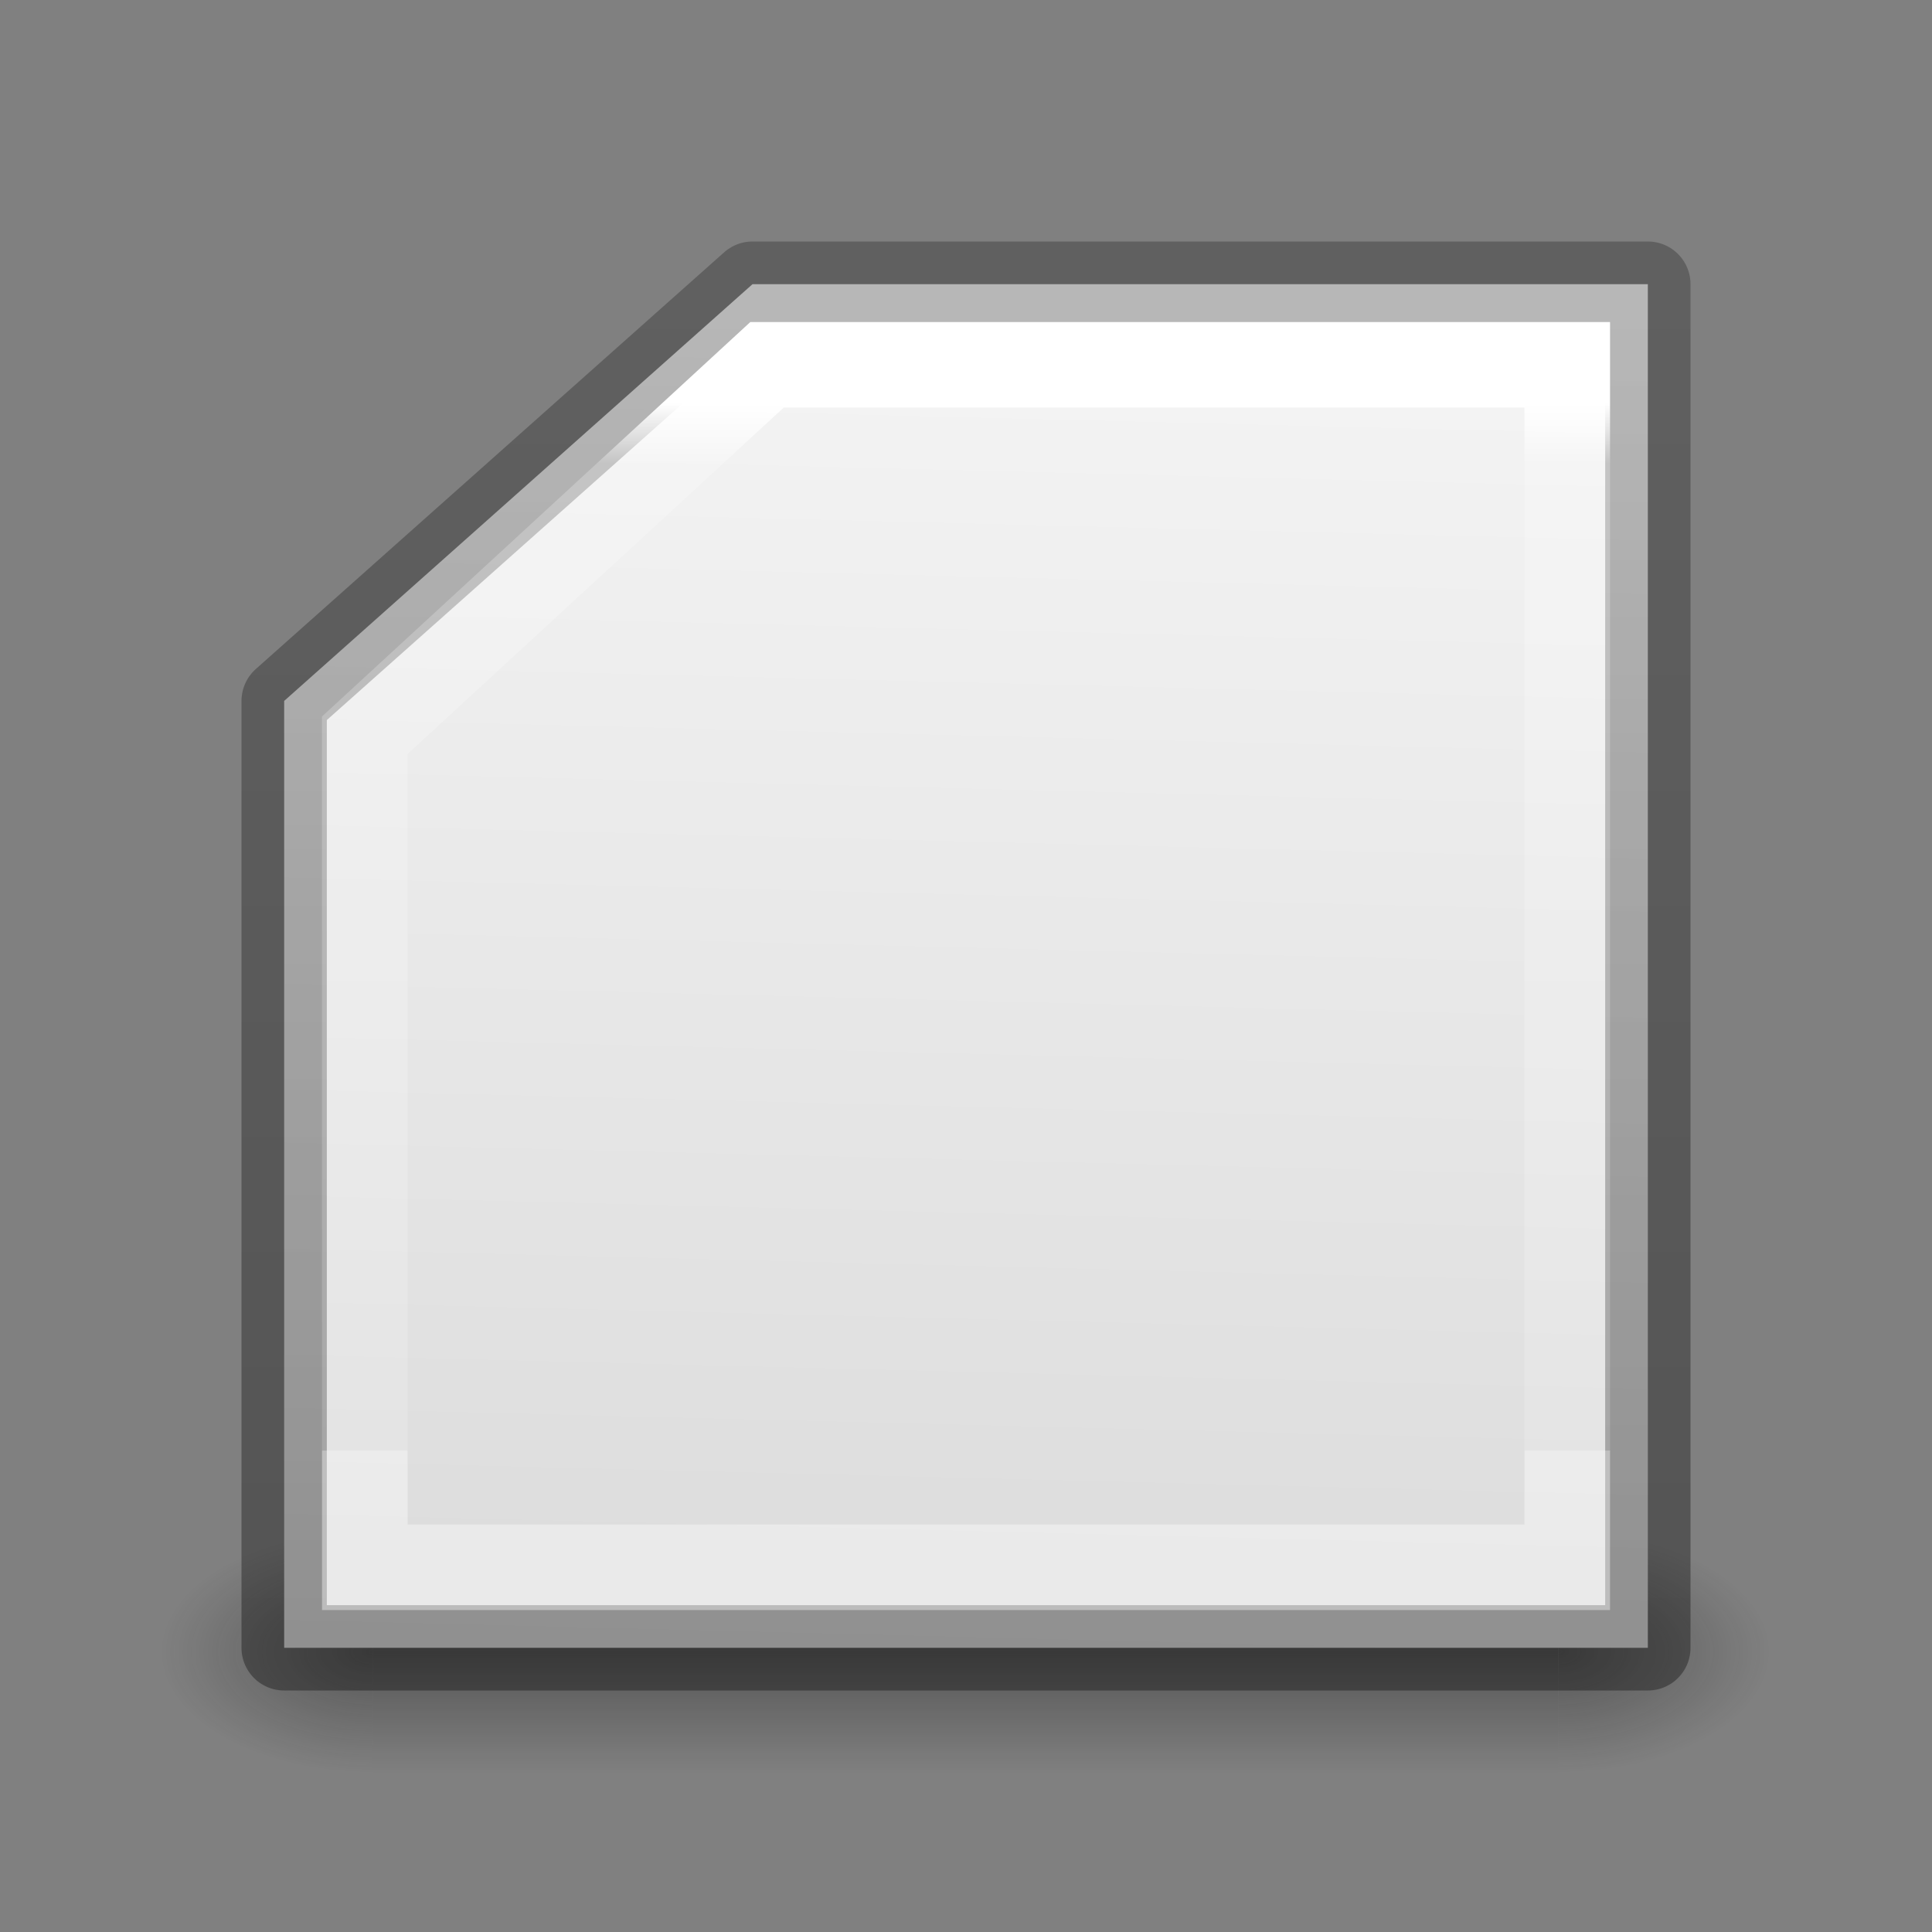
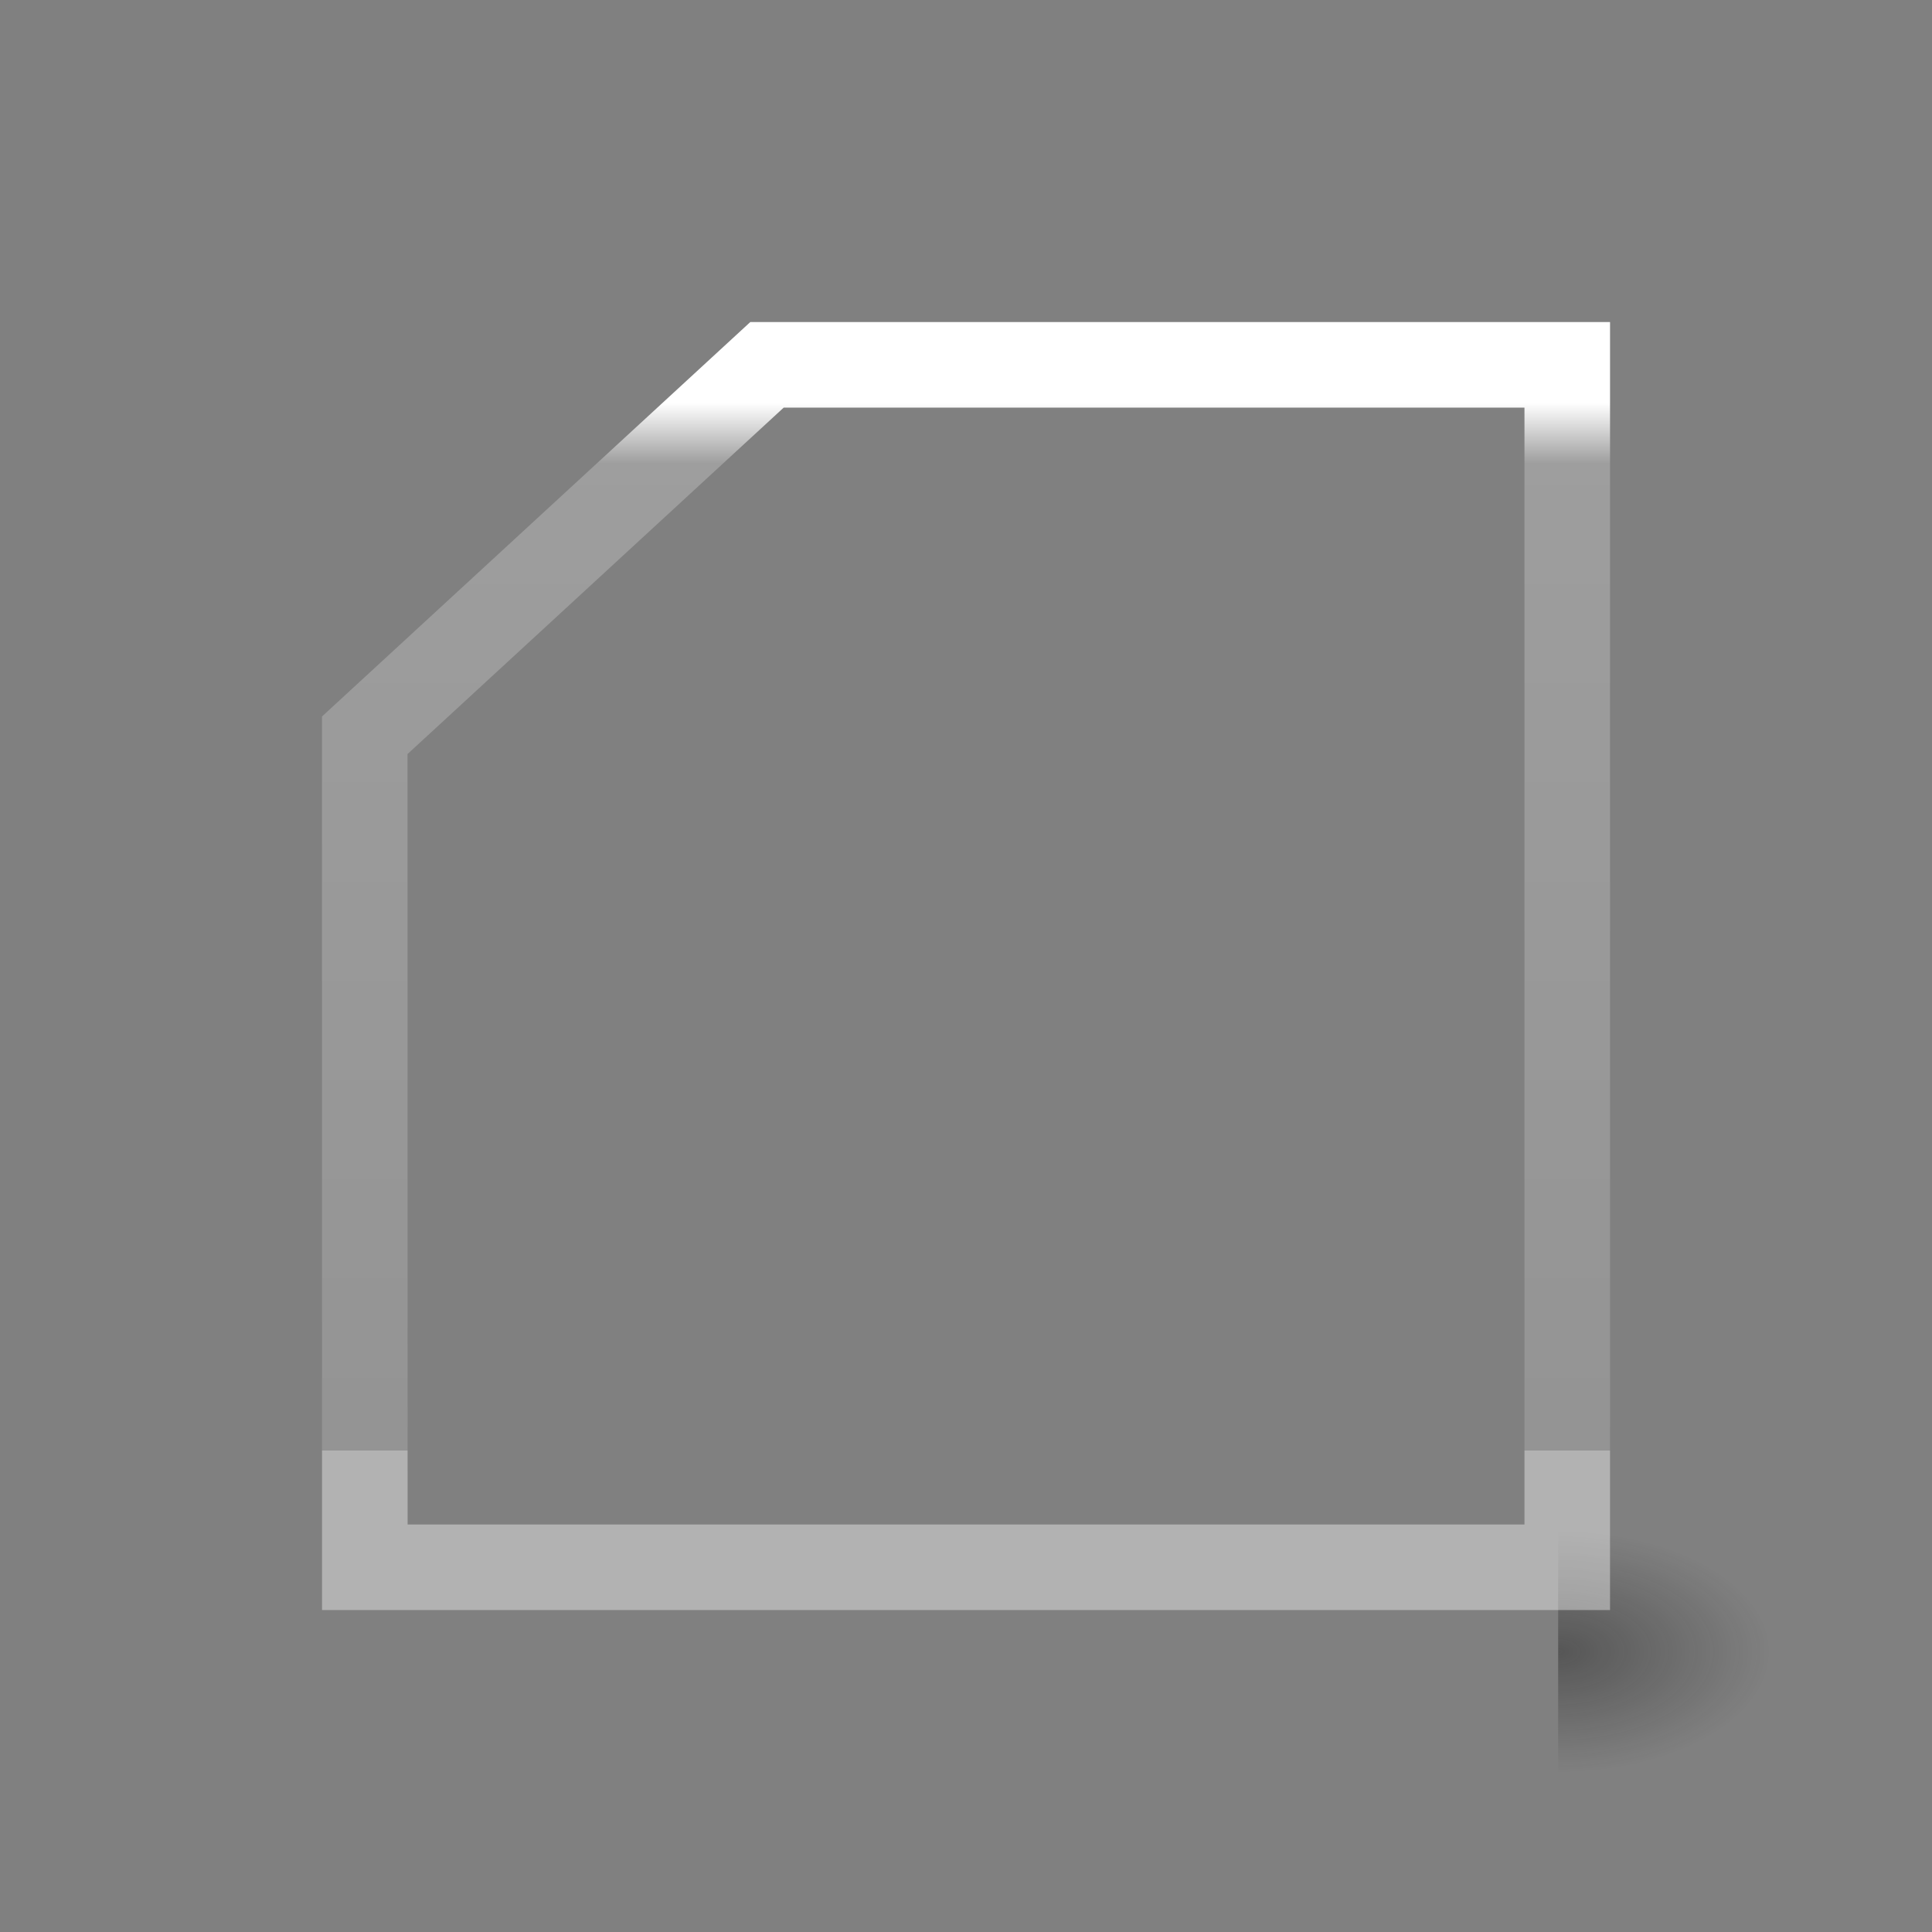
<svg xmlns="http://www.w3.org/2000/svg" xmlns:xlink="http://www.w3.org/1999/xlink" viewBox="0 0 24 24">
  <rect x="0" y="0" width="24" height="24" fill="#808080" stroke="none" />
  <radialGradient id="a" cx="4.993" cy="43.5" gradientTransform="matrix(2.004 0 0 1.4 27.988 -17.4)" gradientUnits="userSpaceOnUse" r="2.5" xlink:href="#b" />
  <linearGradient id="b">
    <stop offset="0" stop-color="#181818" />
    <stop offset="1" stop-color="#181818" stop-opacity="0" />
  </linearGradient>
  <radialGradient id="c" cx="4.993" cy="43.5" gradientTransform="matrix(2.004 0 0 1.4 -20.012 -104.4)" gradientUnits="userSpaceOnUse" r="2.5" xlink:href="#b" />
  <linearGradient id="d" gradientUnits="userSpaceOnUse" x1="25.058" x2="25.058" y1="47.028" y2="39.999">
    <stop offset="0" stop-color="#181818" stop-opacity="0" />
    <stop offset=".5" stop-color="#181818" />
    <stop offset="1" stop-color="#181818" stop-opacity="0" />
  </linearGradient>
  <linearGradient id="e" gradientTransform="matrix(.254 0 0 .305 -43.522 -5.539)" gradientUnits="userSpaceOnUse" x1="238.477" x2="238.477" y1="83.73" y2="27.995">
    <stop offset="0" stop-opacity=".34" />
    <stop offset="1" stop-opacity=".247" />
  </linearGradient>
  <linearGradient id="f" gradientTransform="matrix(.405 0 0 .514 2.27 -.324)" gradientUnits="userSpaceOnUse" x1="14.135" x2="14.135" y1="10.368" y2="35.684">
    <stop offset="0" stop-color="#fff" />
    <stop offset=".058" stop-color="#fff" stop-opacity=".235" />
    <stop offset="1" stop-color="#fff" stop-opacity=".157" />
    <stop offset="1" stop-color="#fff" stop-opacity=".392" />
  </linearGradient>
  <linearGradient id="g" gradientTransform="matrix(.486 0 0 .456 -34.79 -5.735)" gradientUnits="userSpaceOnUse" x1="79.861" x2="78.893" y1="21.334" y2="57.43">
    <stop offset="0" stop-color="#f4f4f4" />
    <stop offset="1" stop-color="#dbdbdb" />
  </linearGradient>
  <g opacity=".4" transform="matrix(.526 0 0 .429 -.632 1.857)">
    <path d="m38 40h5v7h-5z" fill="url(#a)" />
-     <path d="m-10-47h5v7h-5z" fill="url(#c)" transform="scale(-1)" />
-     <path d="m10 40h28v7h-28z" fill="url(#d)" />
  </g>
-   <path d="m3.53 8.707 5.818-5.177h11.122v16.94h-16.94z" fill="url(#g)" stroke="url(#e)" stroke-linecap="round" stroke-linejoin="round" stroke-width="1.06" />
  <path d="m4.531 9.134 4.997-4.602h9.941v14.937h-14.937z" fill="none" stroke="url(#f)" stroke-width="1.063" />
</svg>